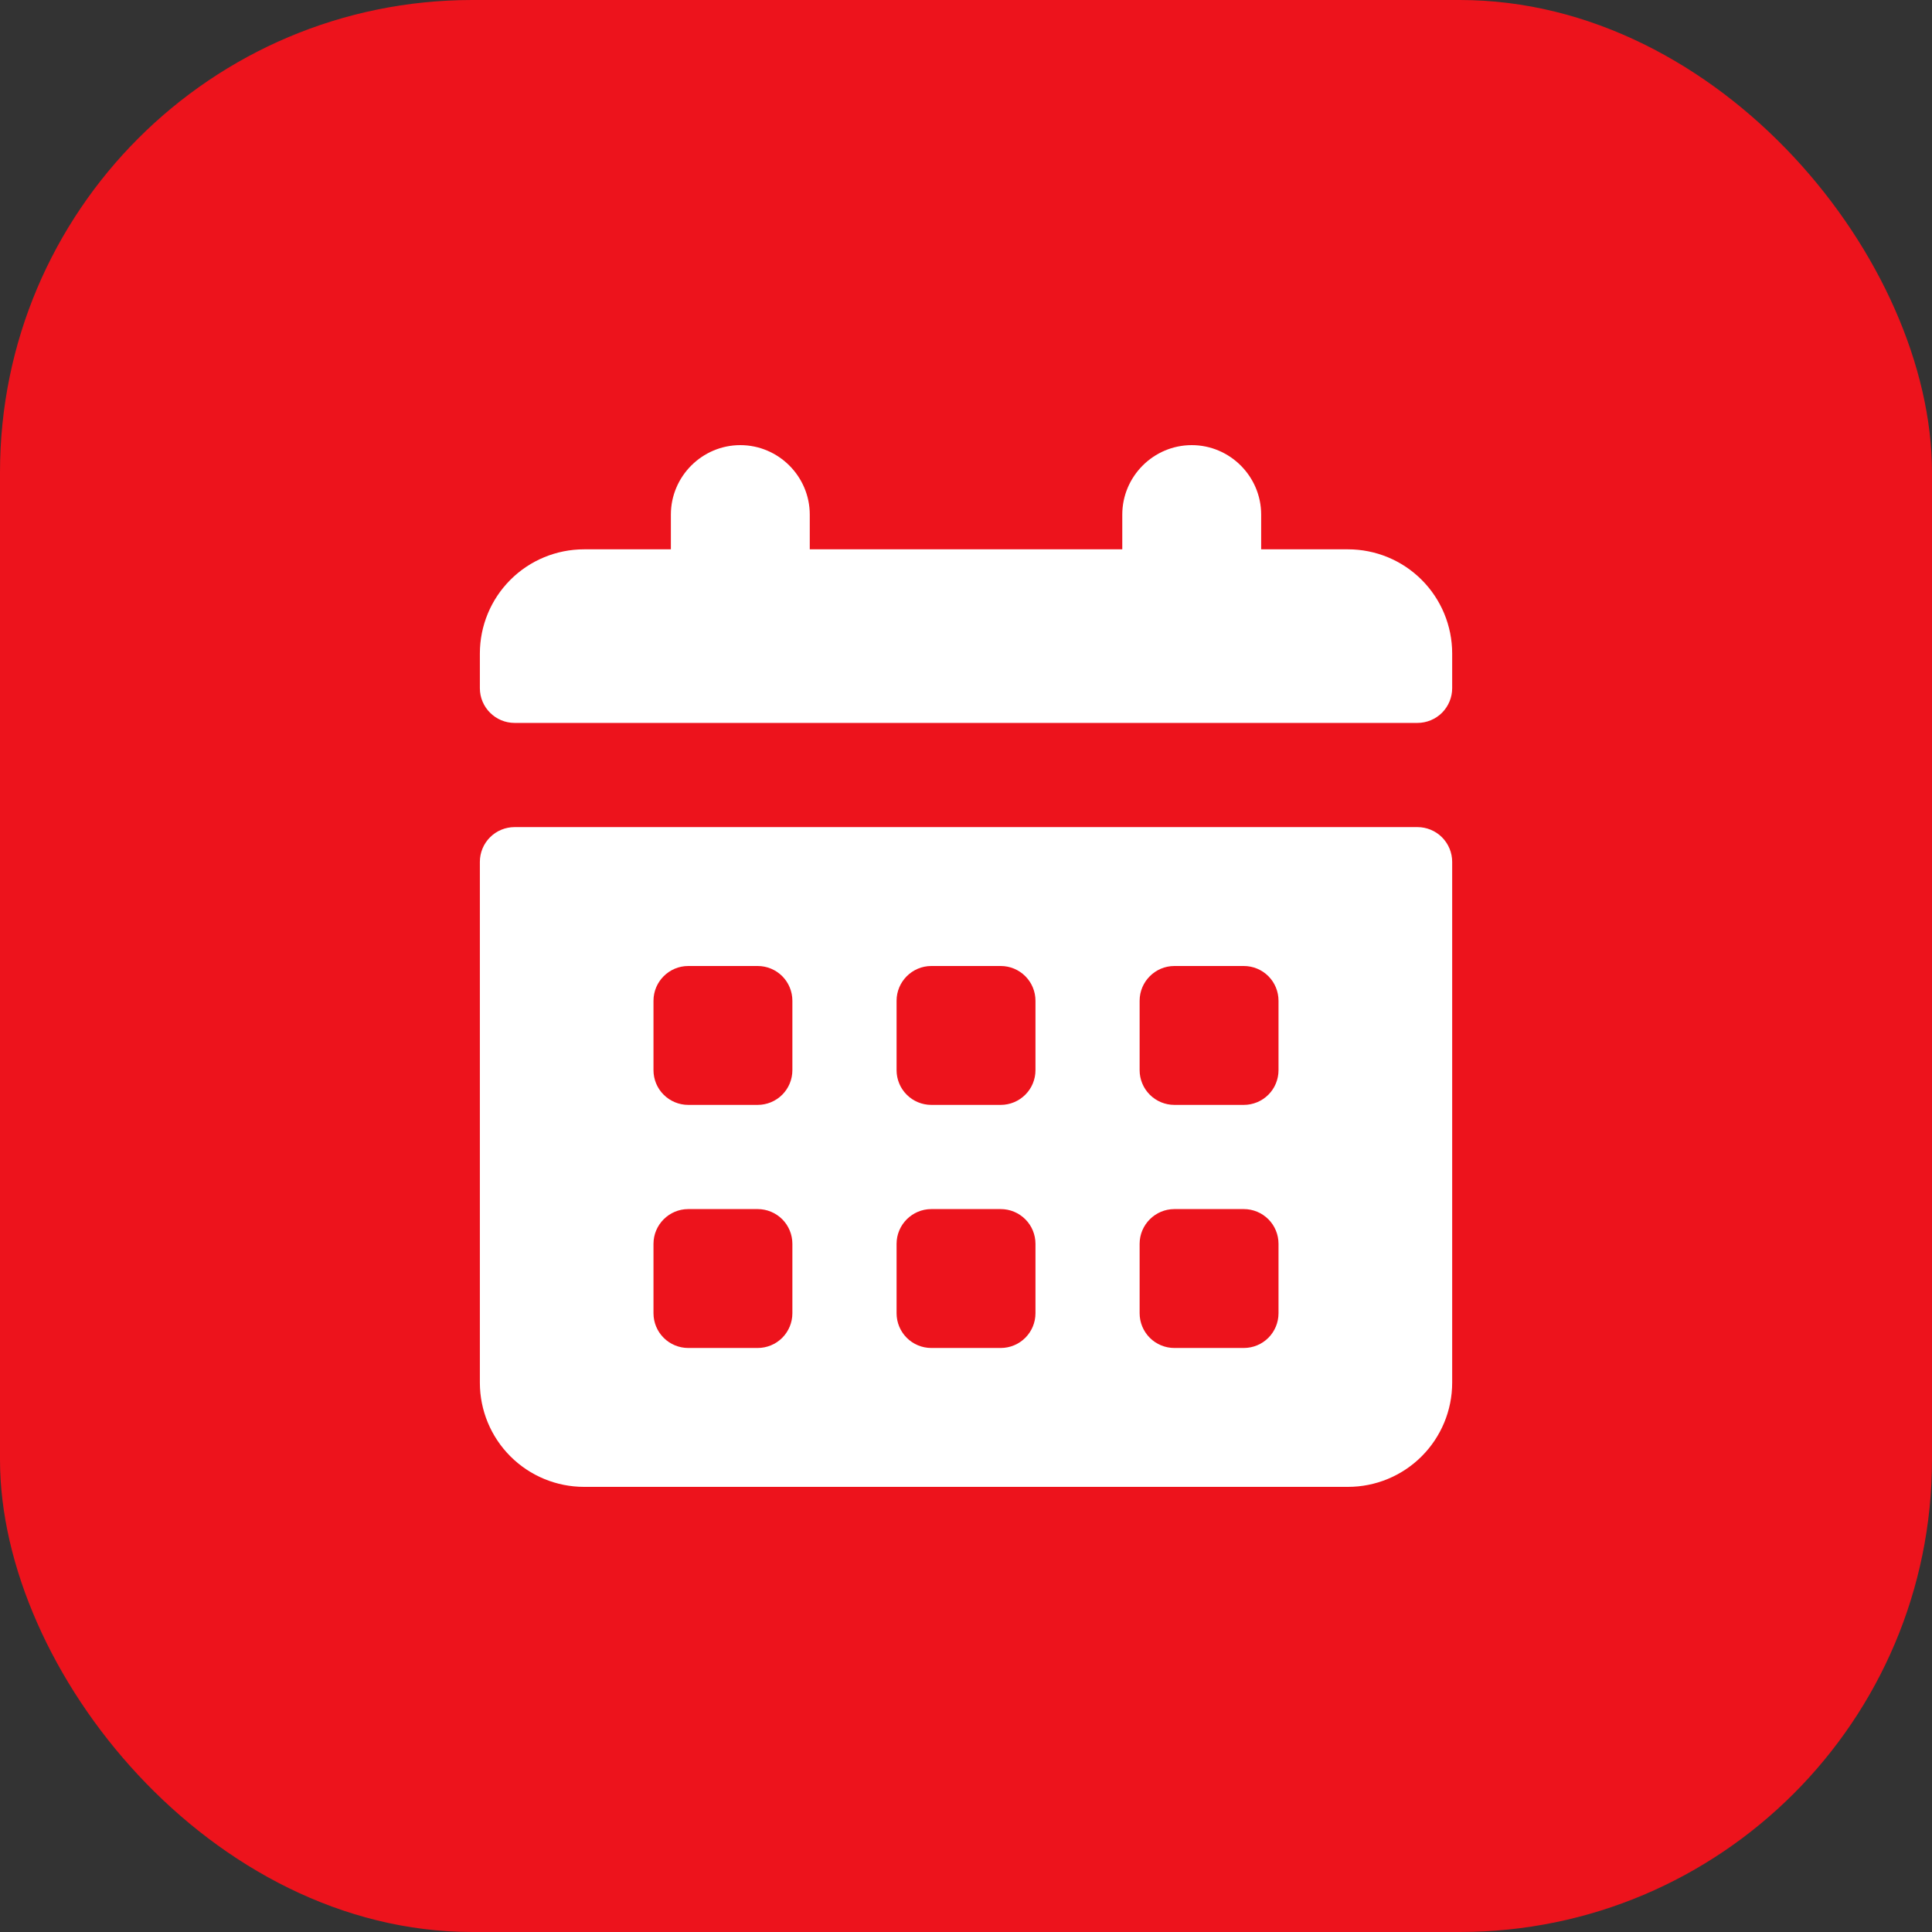
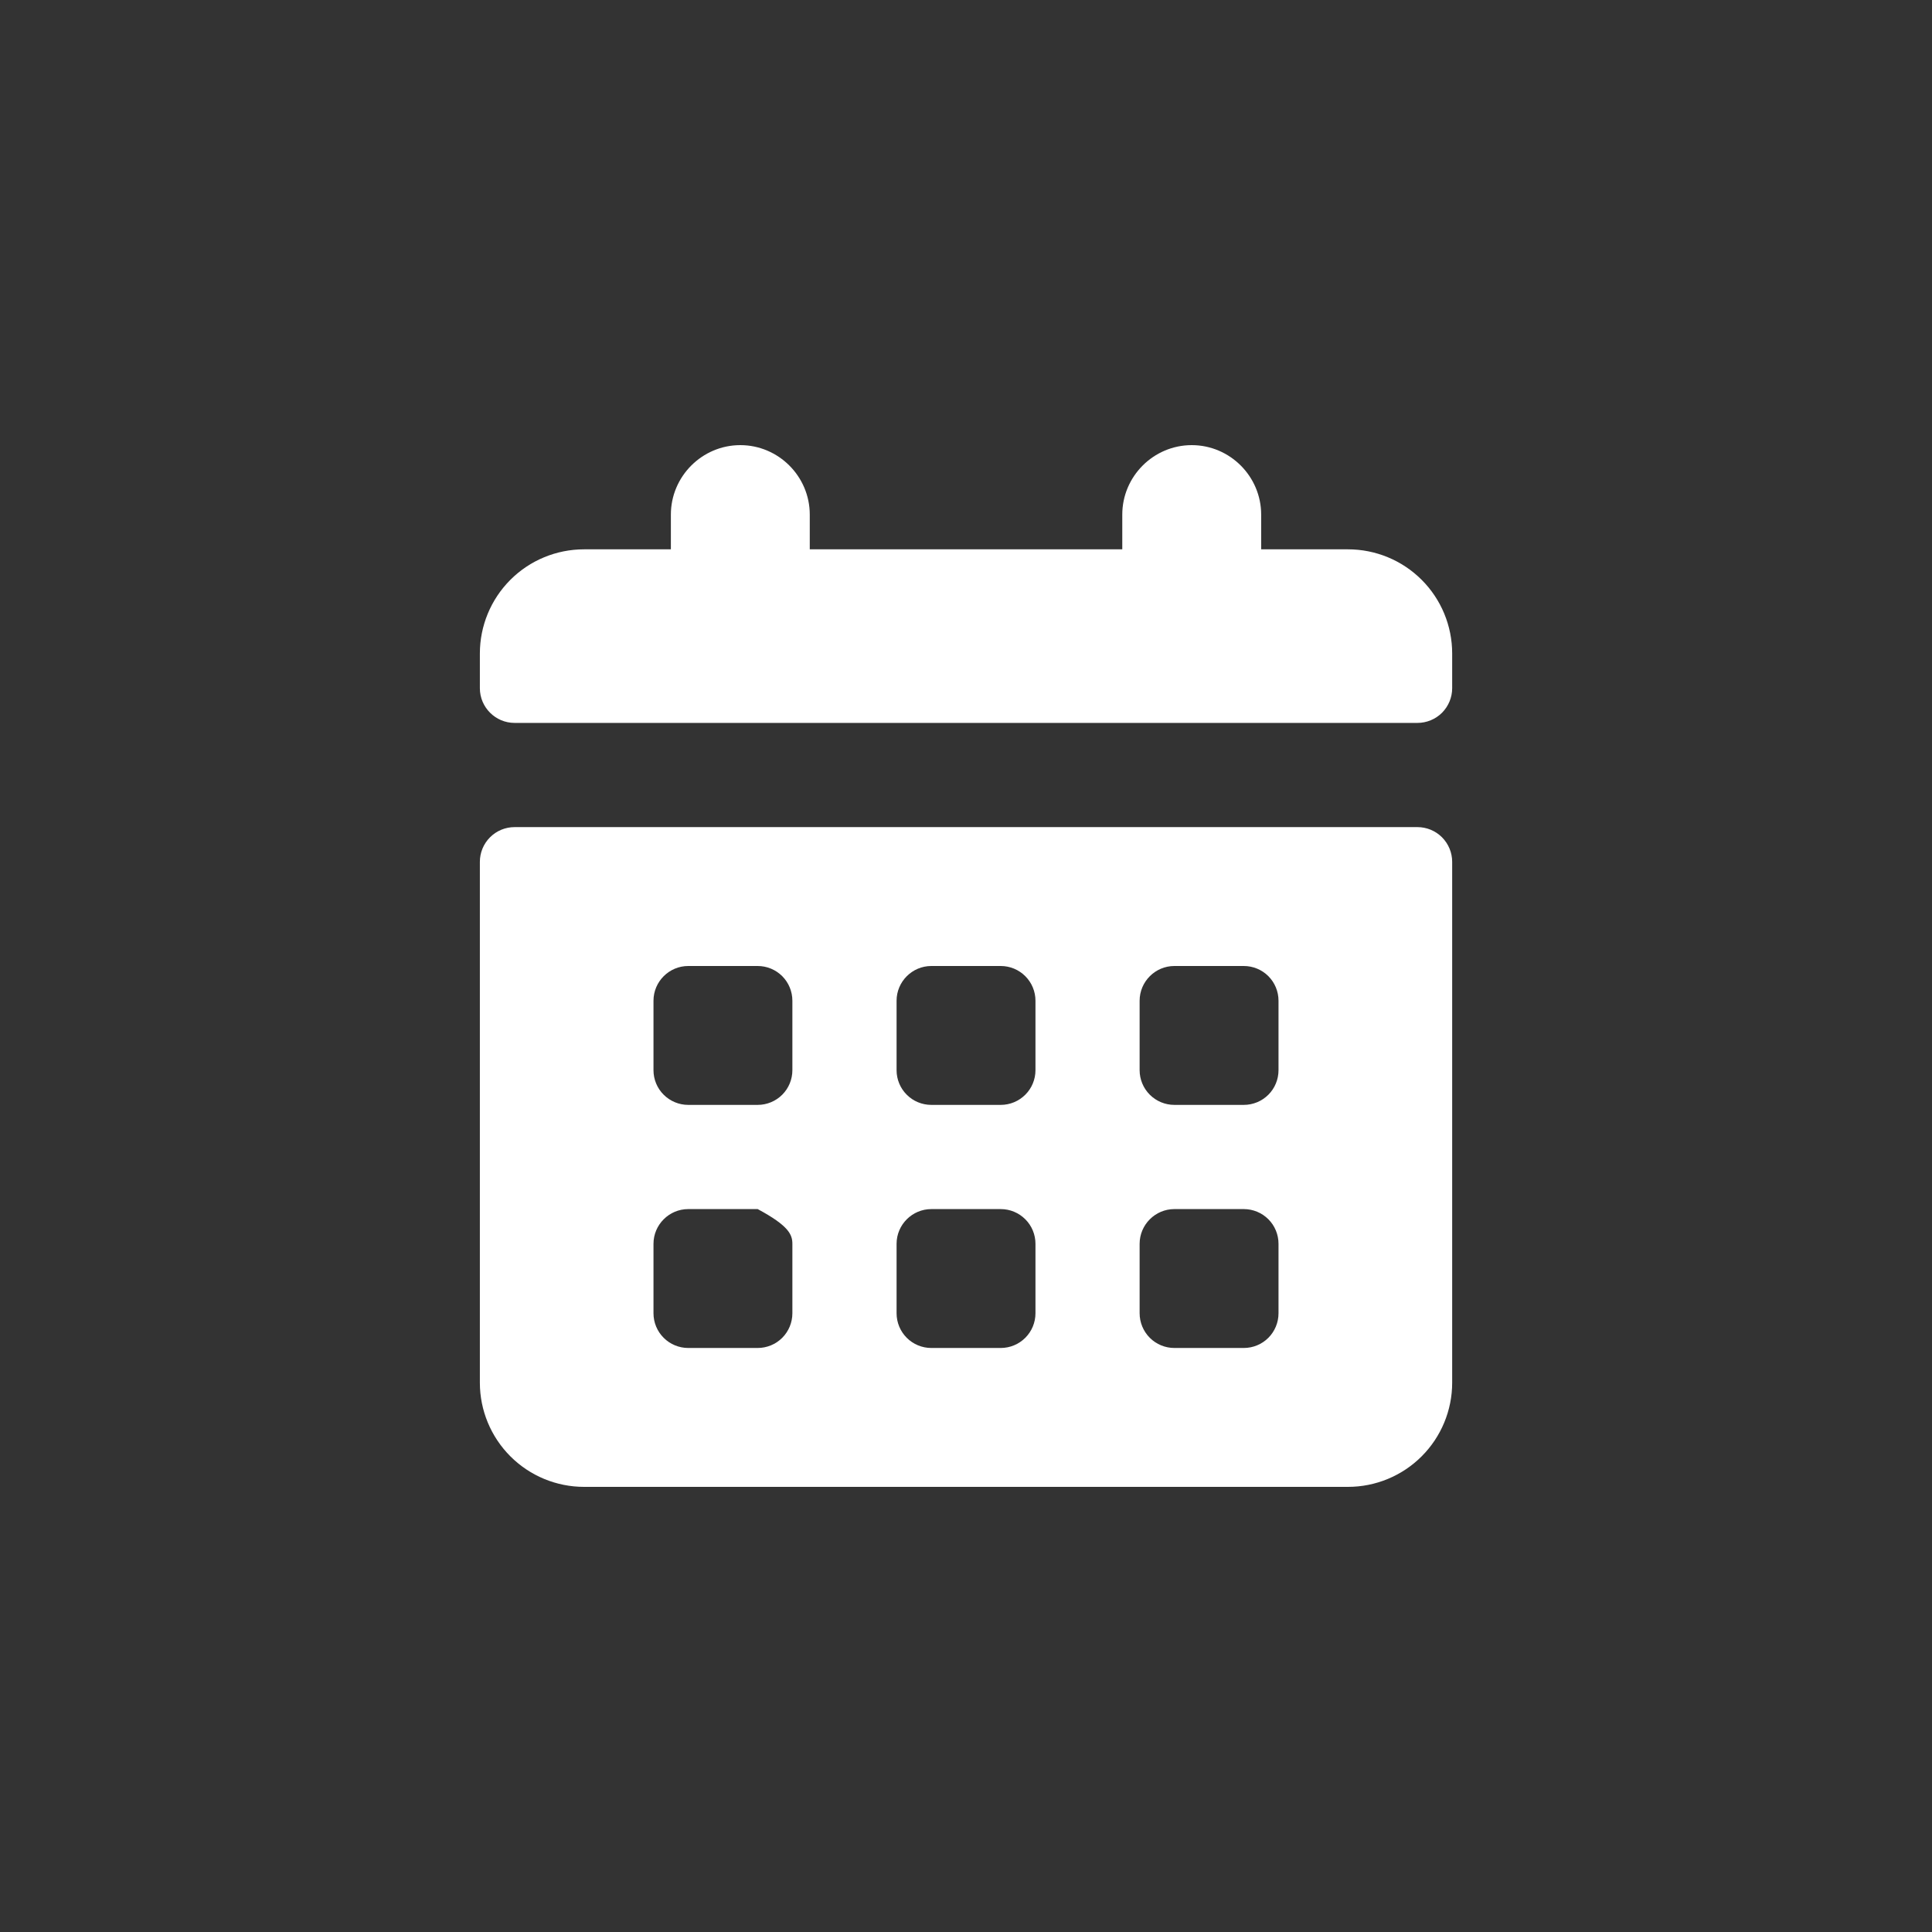
<svg xmlns="http://www.w3.org/2000/svg" width="45" height="45" viewBox="0 0 45 45" fill="none">
  <rect x="0" y="0" width="45" height="45" fill="#333333" stroke="none" />
-   <rect width="45" height="45" rx="11" fill="#ED131C" />
-   <path d="M33.015 19.265H11.986C11.771 19.265 11.566 19.35 11.414 19.502C11.262 19.654 11.177 19.859 11.177 20.074V32.206C11.177 32.849 11.433 33.466 11.888 33.921C12.343 34.376 12.96 34.632 13.604 34.632H31.397C32.041 34.632 32.658 34.376 33.113 33.921C33.568 33.466 33.824 32.849 33.824 32.206V20.074C33.824 19.859 33.738 19.654 33.587 19.502C33.435 19.35 33.229 19.265 33.015 19.265ZM18.456 30.588C18.456 30.803 18.371 31.008 18.22 31.16C18.068 31.312 17.862 31.397 17.648 31.397H16.03C15.816 31.397 15.61 31.312 15.458 31.16C15.306 31.008 15.221 30.803 15.221 30.588V28.971C15.221 28.526 15.585 28.162 16.03 28.162H17.648C17.862 28.162 18.068 28.247 18.22 28.399C18.371 28.55 18.456 28.756 18.456 28.971V30.588ZM18.456 24.927C18.456 25.141 18.371 25.347 18.22 25.498C18.068 25.65 17.862 25.735 17.648 25.735H16.03C15.816 25.735 15.61 25.65 15.458 25.498C15.306 25.347 15.221 25.141 15.221 24.927V23.309C15.221 22.864 15.585 22.5 16.03 22.5H17.648C17.862 22.5 18.068 22.585 18.22 22.737C18.371 22.889 18.456 23.094 18.456 23.309V24.927ZM24.118 30.588C24.118 30.803 24.033 31.008 23.881 31.16C23.729 31.312 23.524 31.397 23.309 31.397H21.692C21.477 31.397 21.271 31.312 21.12 31.16C20.968 31.008 20.883 30.803 20.883 30.588V28.971C20.883 28.526 21.247 28.162 21.692 28.162H23.309C23.524 28.162 23.729 28.247 23.881 28.399C24.033 28.55 24.118 28.756 24.118 28.971V30.588ZM24.118 24.927C24.118 25.141 24.033 25.347 23.881 25.498C23.729 25.65 23.524 25.735 23.309 25.735H21.692C21.477 25.735 21.271 25.65 21.12 25.498C20.968 25.347 20.883 25.141 20.883 24.927V23.309C20.883 22.864 21.247 22.5 21.692 22.5H23.309C23.524 22.5 23.729 22.585 23.881 22.737C24.033 22.889 24.118 23.094 24.118 23.309V24.927ZM29.779 30.588C29.779 30.803 29.694 31.008 29.543 31.16C29.391 31.312 29.185 31.397 28.971 31.397H27.353C27.139 31.397 26.933 31.312 26.781 31.16C26.63 31.008 26.544 30.803 26.544 30.588V28.971C26.544 28.526 26.908 28.162 27.353 28.162H28.971C29.185 28.162 29.391 28.247 29.543 28.399C29.694 28.55 29.779 28.756 29.779 28.971V30.588ZM29.779 24.927C29.779 25.141 29.694 25.347 29.543 25.498C29.391 25.65 29.185 25.735 28.971 25.735H27.353C27.139 25.735 26.933 25.65 26.781 25.498C26.63 25.347 26.544 25.141 26.544 24.927V23.309C26.544 22.864 26.908 22.5 27.353 22.5H28.971C29.185 22.5 29.391 22.585 29.543 22.737C29.694 22.889 29.779 23.094 29.779 23.309V24.927ZM31.397 12.795H29.375V11.986C29.375 11.096 28.647 10.368 27.758 10.368C26.868 10.368 26.14 11.096 26.14 11.986V12.795H18.861V11.986C18.861 11.096 18.133 10.368 17.243 10.368C16.354 10.368 15.626 11.096 15.626 11.986V12.795H13.604C12.96 12.795 12.343 13.05 11.888 13.505C11.433 13.96 11.177 14.577 11.177 15.221V16.03C11.177 16.475 11.541 16.838 11.986 16.838H33.015C33.229 16.838 33.435 16.753 33.587 16.602C33.738 16.45 33.824 16.244 33.824 16.03V15.221C33.824 14.577 33.568 13.96 33.113 13.505C32.658 13.05 32.041 12.795 31.397 12.795Z" fill="white" />
+   <path d="M33.015 19.265H11.986C11.771 19.265 11.566 19.35 11.414 19.502C11.262 19.654 11.177 19.859 11.177 20.074V32.206C11.177 32.849 11.433 33.466 11.888 33.921C12.343 34.376 12.96 34.632 13.604 34.632H31.397C32.041 34.632 32.658 34.376 33.113 33.921C33.568 33.466 33.824 32.849 33.824 32.206V20.074C33.824 19.859 33.738 19.654 33.587 19.502C33.435 19.35 33.229 19.265 33.015 19.265ZM18.456 30.588C18.456 30.803 18.371 31.008 18.22 31.16C18.068 31.312 17.862 31.397 17.648 31.397H16.03C15.816 31.397 15.61 31.312 15.458 31.16C15.306 31.008 15.221 30.803 15.221 30.588V28.971C15.221 28.526 15.585 28.162 16.03 28.162H17.648C18.371 28.55 18.456 28.756 18.456 28.971V30.588ZM18.456 24.927C18.456 25.141 18.371 25.347 18.22 25.498C18.068 25.65 17.862 25.735 17.648 25.735H16.03C15.816 25.735 15.61 25.65 15.458 25.498C15.306 25.347 15.221 25.141 15.221 24.927V23.309C15.221 22.864 15.585 22.5 16.03 22.5H17.648C17.862 22.5 18.068 22.585 18.22 22.737C18.371 22.889 18.456 23.094 18.456 23.309V24.927ZM24.118 30.588C24.118 30.803 24.033 31.008 23.881 31.16C23.729 31.312 23.524 31.397 23.309 31.397H21.692C21.477 31.397 21.271 31.312 21.12 31.16C20.968 31.008 20.883 30.803 20.883 30.588V28.971C20.883 28.526 21.247 28.162 21.692 28.162H23.309C23.524 28.162 23.729 28.247 23.881 28.399C24.033 28.55 24.118 28.756 24.118 28.971V30.588ZM24.118 24.927C24.118 25.141 24.033 25.347 23.881 25.498C23.729 25.65 23.524 25.735 23.309 25.735H21.692C21.477 25.735 21.271 25.65 21.12 25.498C20.968 25.347 20.883 25.141 20.883 24.927V23.309C20.883 22.864 21.247 22.5 21.692 22.5H23.309C23.524 22.5 23.729 22.585 23.881 22.737C24.033 22.889 24.118 23.094 24.118 23.309V24.927ZM29.779 30.588C29.779 30.803 29.694 31.008 29.543 31.16C29.391 31.312 29.185 31.397 28.971 31.397H27.353C27.139 31.397 26.933 31.312 26.781 31.16C26.63 31.008 26.544 30.803 26.544 30.588V28.971C26.544 28.526 26.908 28.162 27.353 28.162H28.971C29.185 28.162 29.391 28.247 29.543 28.399C29.694 28.55 29.779 28.756 29.779 28.971V30.588ZM29.779 24.927C29.779 25.141 29.694 25.347 29.543 25.498C29.391 25.65 29.185 25.735 28.971 25.735H27.353C27.139 25.735 26.933 25.65 26.781 25.498C26.63 25.347 26.544 25.141 26.544 24.927V23.309C26.544 22.864 26.908 22.5 27.353 22.5H28.971C29.185 22.5 29.391 22.585 29.543 22.737C29.694 22.889 29.779 23.094 29.779 23.309V24.927ZM31.397 12.795H29.375V11.986C29.375 11.096 28.647 10.368 27.758 10.368C26.868 10.368 26.14 11.096 26.14 11.986V12.795H18.861V11.986C18.861 11.096 18.133 10.368 17.243 10.368C16.354 10.368 15.626 11.096 15.626 11.986V12.795H13.604C12.96 12.795 12.343 13.05 11.888 13.505C11.433 13.96 11.177 14.577 11.177 15.221V16.03C11.177 16.475 11.541 16.838 11.986 16.838H33.015C33.229 16.838 33.435 16.753 33.587 16.602C33.738 16.45 33.824 16.244 33.824 16.03V15.221C33.824 14.577 33.568 13.96 33.113 13.505C32.658 13.05 32.041 12.795 31.397 12.795Z" fill="white" />
</svg>